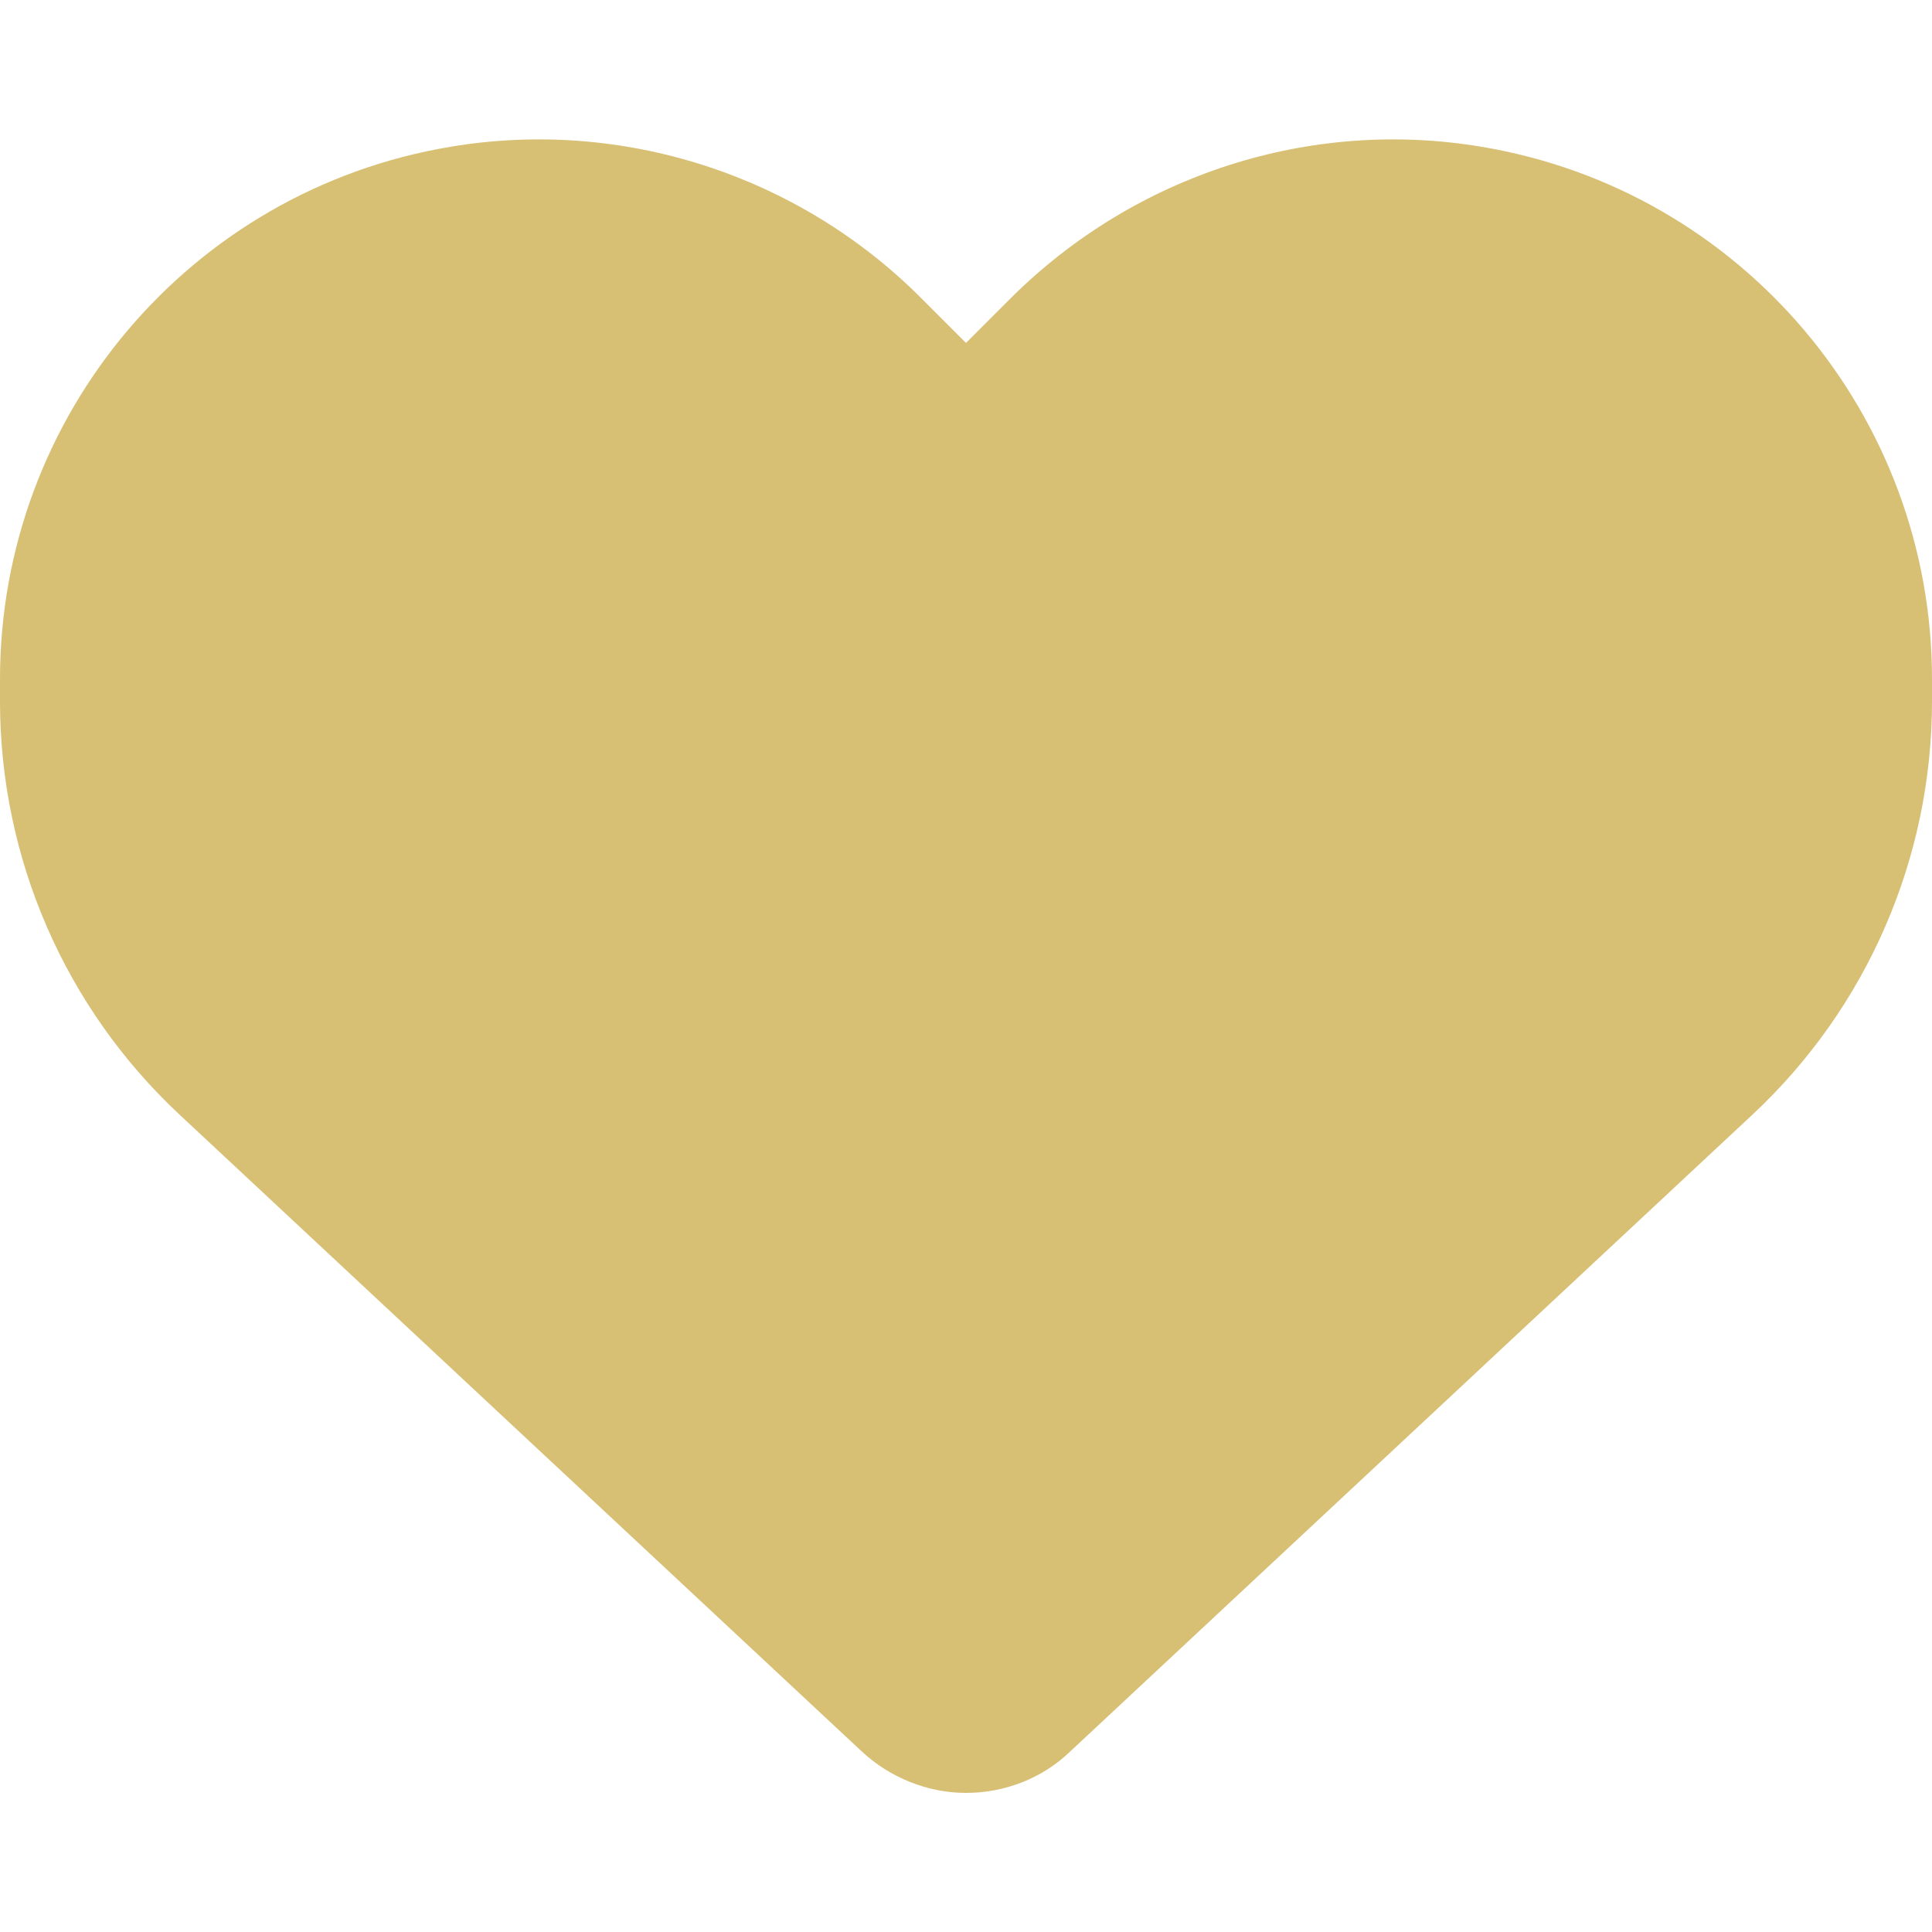
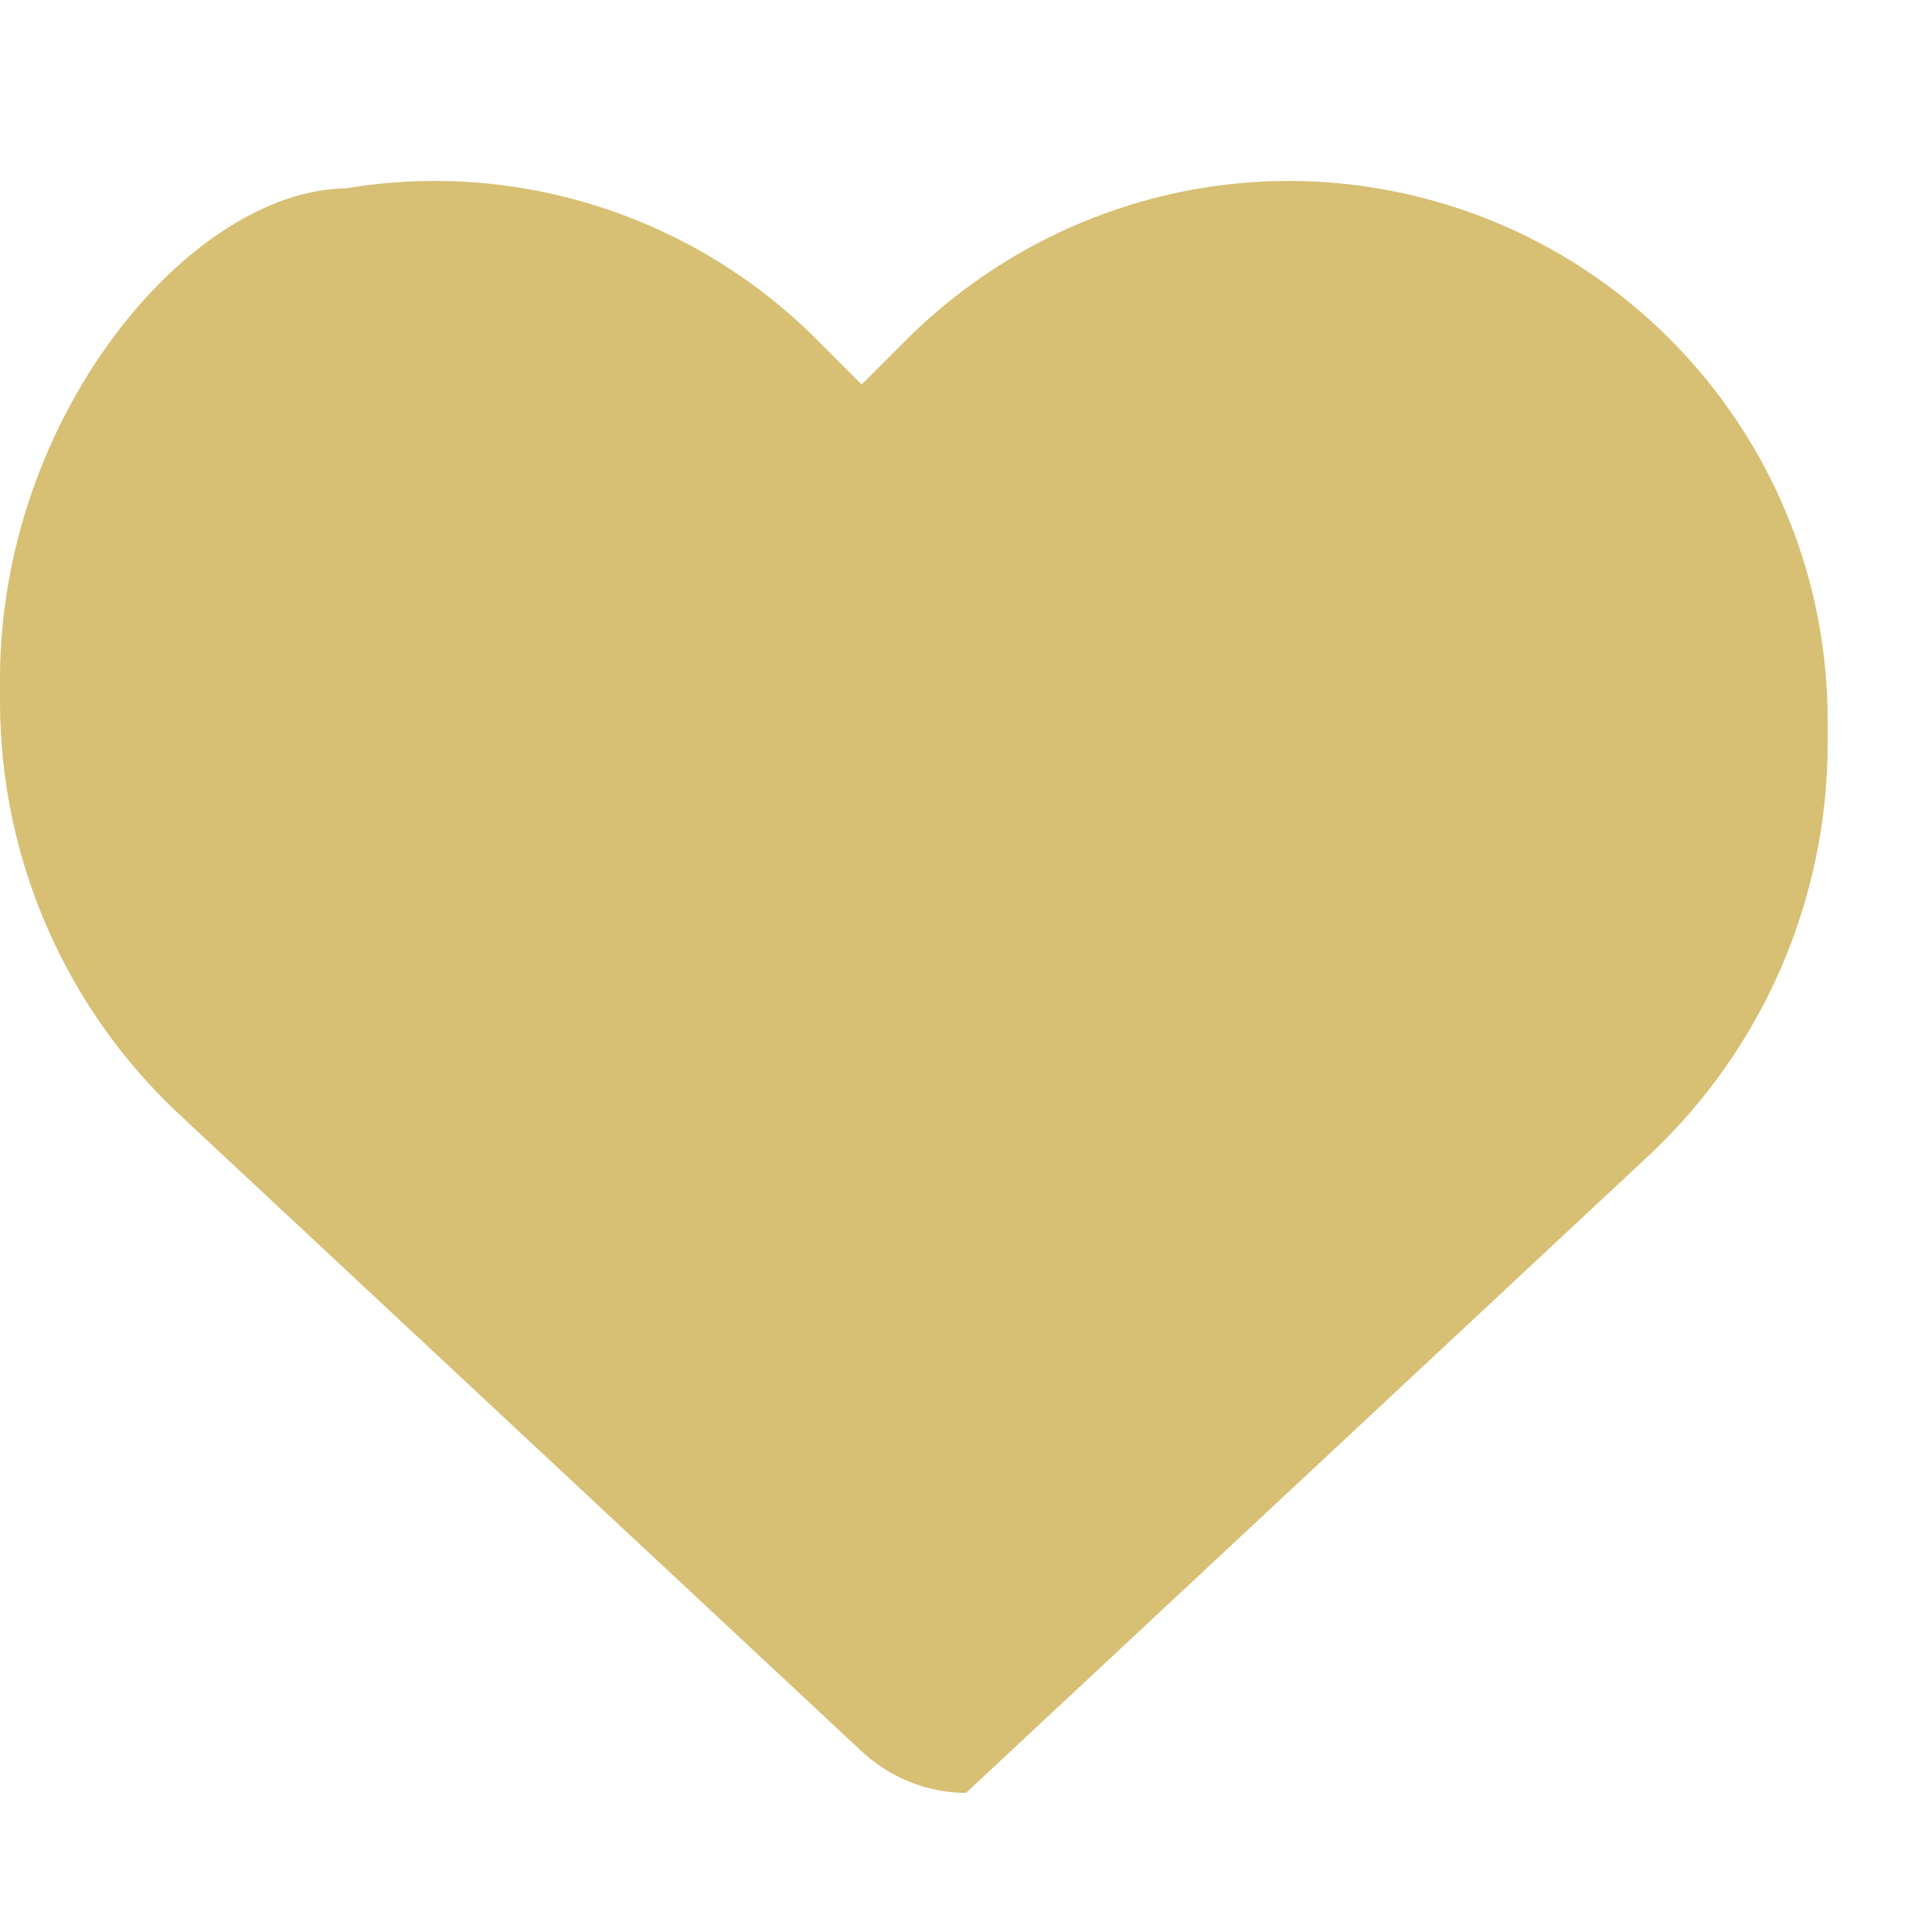
<svg xmlns="http://www.w3.org/2000/svg" id="uuid-46bba8d8-a897-43c8-81e8-1711b9d153f7" data-name="design" width="20" height="20" viewBox="0 0 20 20">
-   <path d="M1.86,11.54l7.06,6.59c.29.27.68.43,1.08.43s.79-.15,1.08-.43l7.06-6.59c1.19-1.11,1.86-2.66,1.86-4.28v-.23c0-2.73-1.97-5.06-4.66-5.51-1.78-.3-3.59.29-4.87,1.56l-.47.47-.47-.47c-1.27-1.27-3.09-1.86-4.87-1.56C1.97,1.97,0,4.3,0,7.03v.23c0,1.62.67,3.17,1.86,4.28h0Z" fill="#d7bf74" stroke-width="0" />
+   <path d="M1.86,11.54l7.06,6.59c.29.27.68.43,1.08.43l7.06-6.59c1.19-1.11,1.86-2.66,1.86-4.28v-.23c0-2.73-1.97-5.06-4.66-5.51-1.78-.3-3.59.29-4.87,1.56l-.47.47-.47-.47c-1.27-1.27-3.09-1.86-4.87-1.56C1.97,1.97,0,4.3,0,7.03v.23c0,1.62.67,3.17,1.86,4.28h0Z" fill="#d7bf74" stroke-width="0" />
</svg>